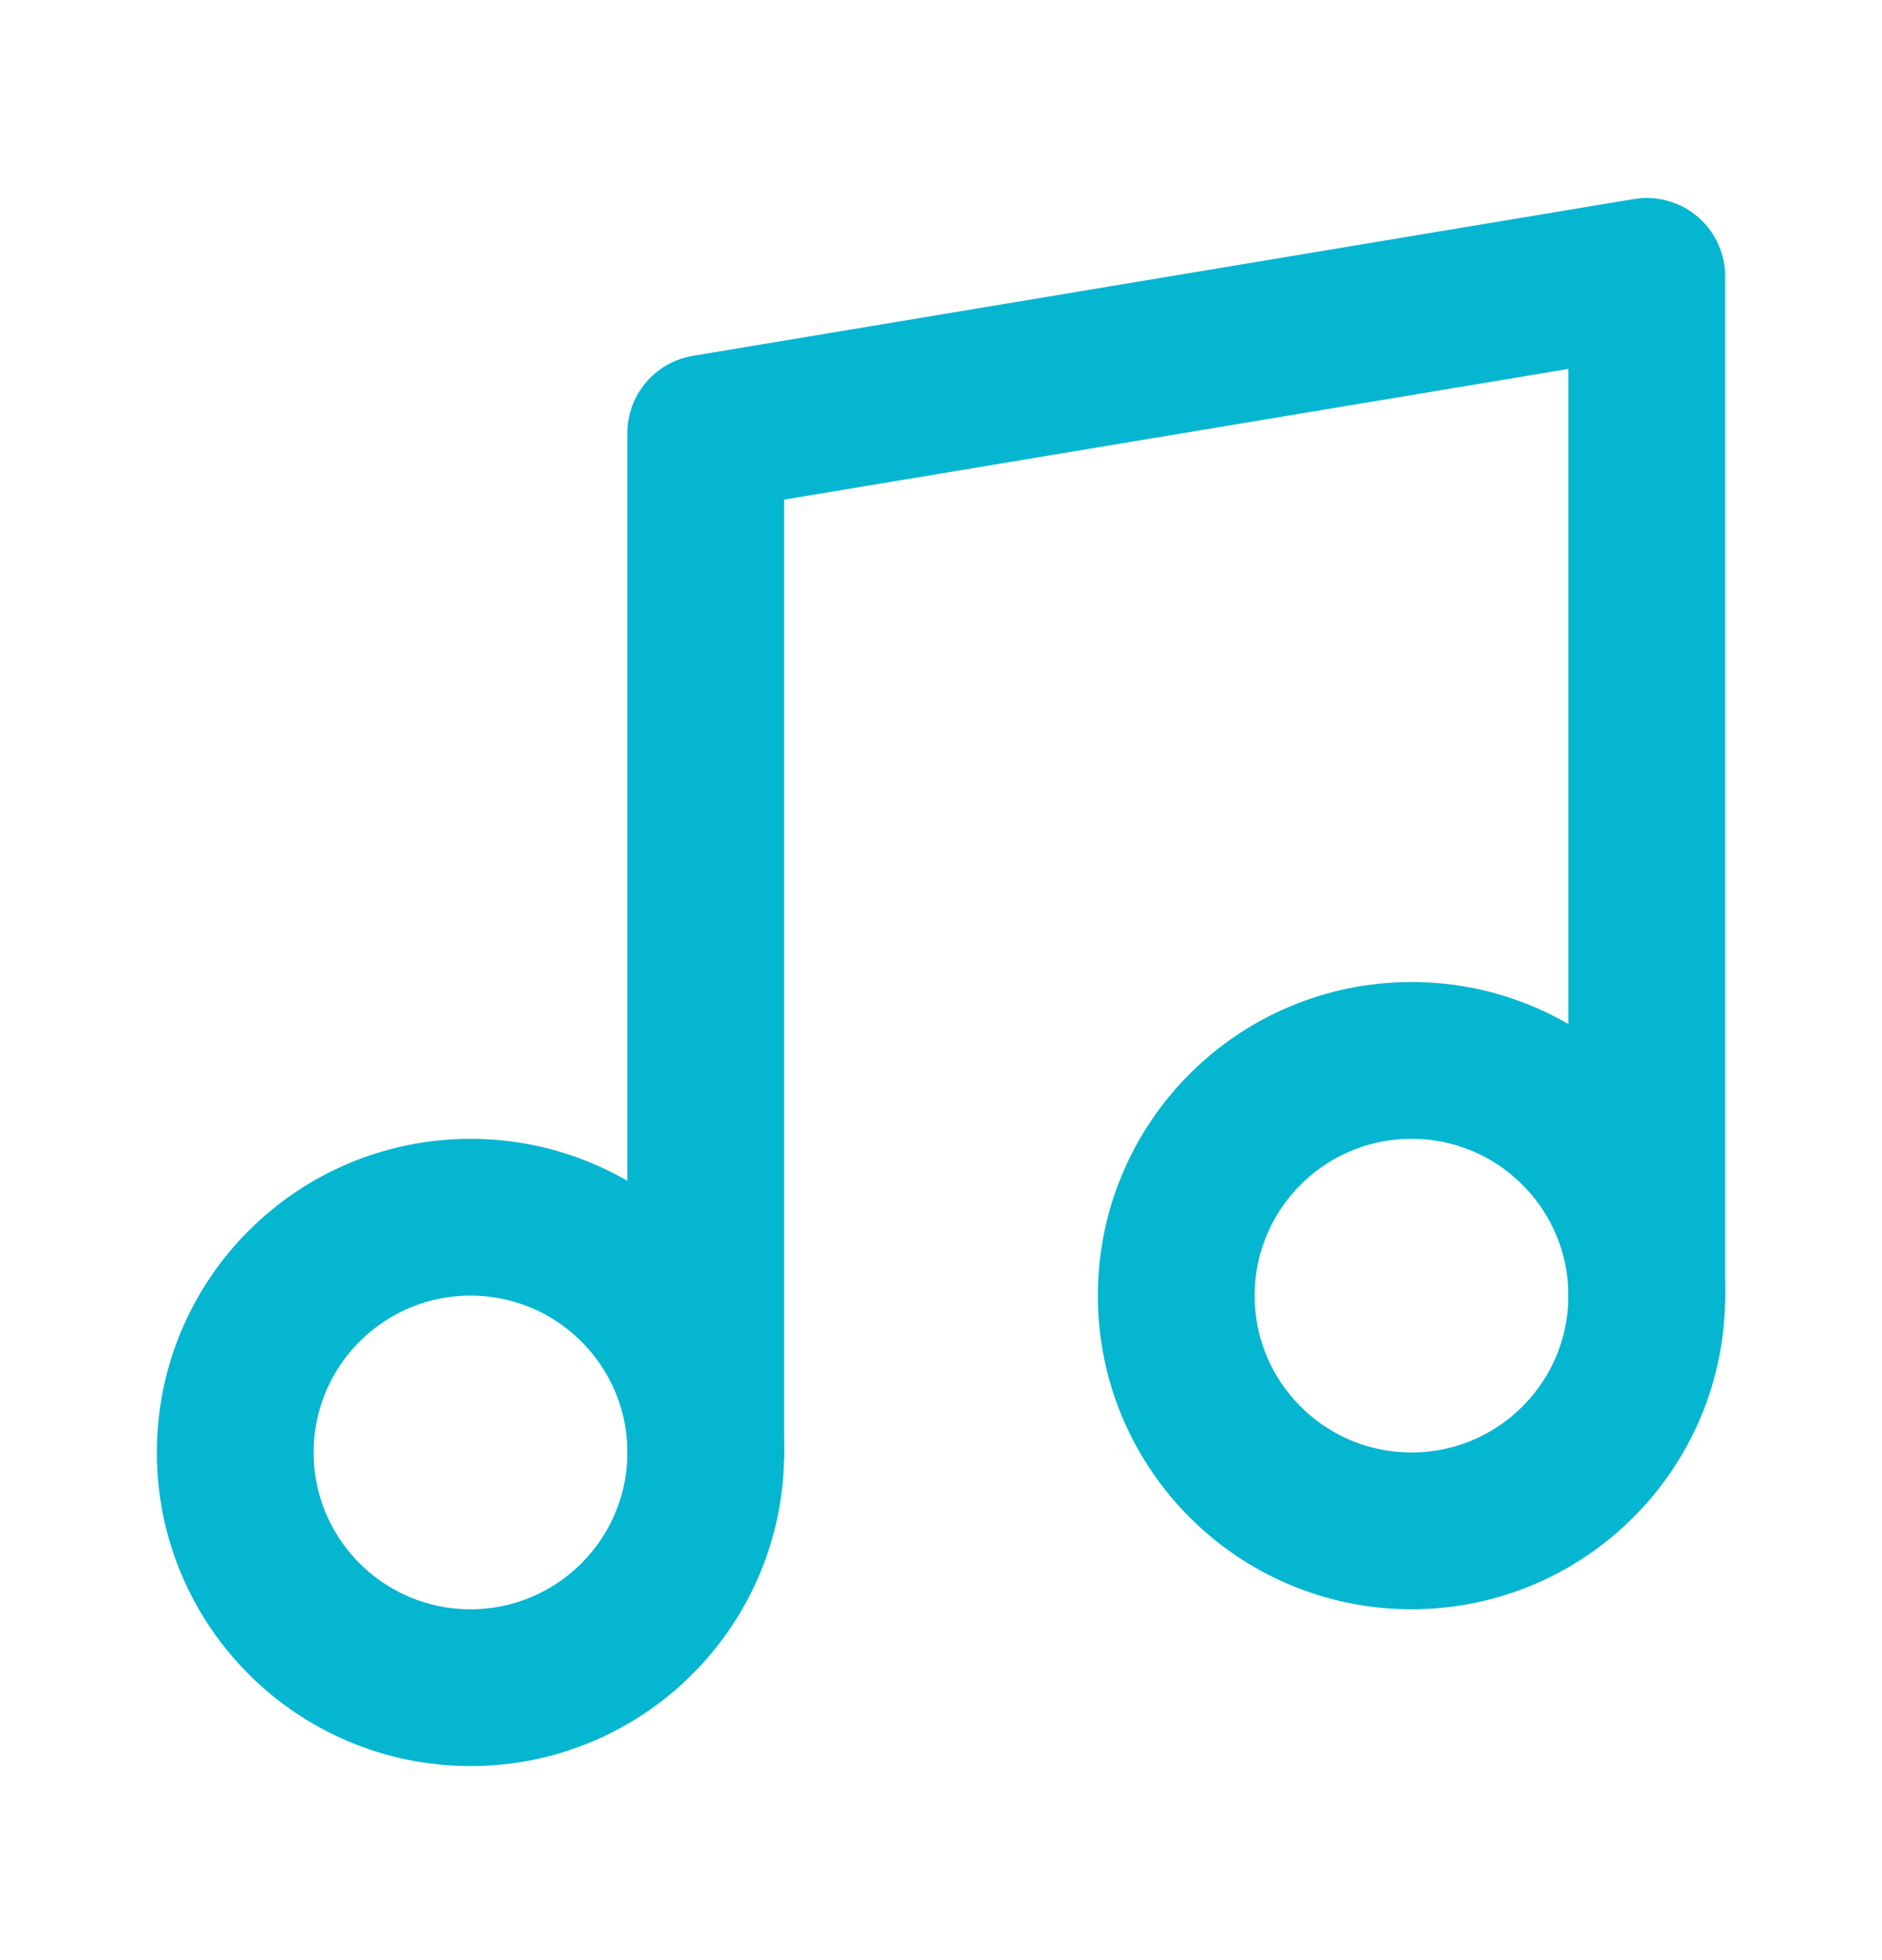
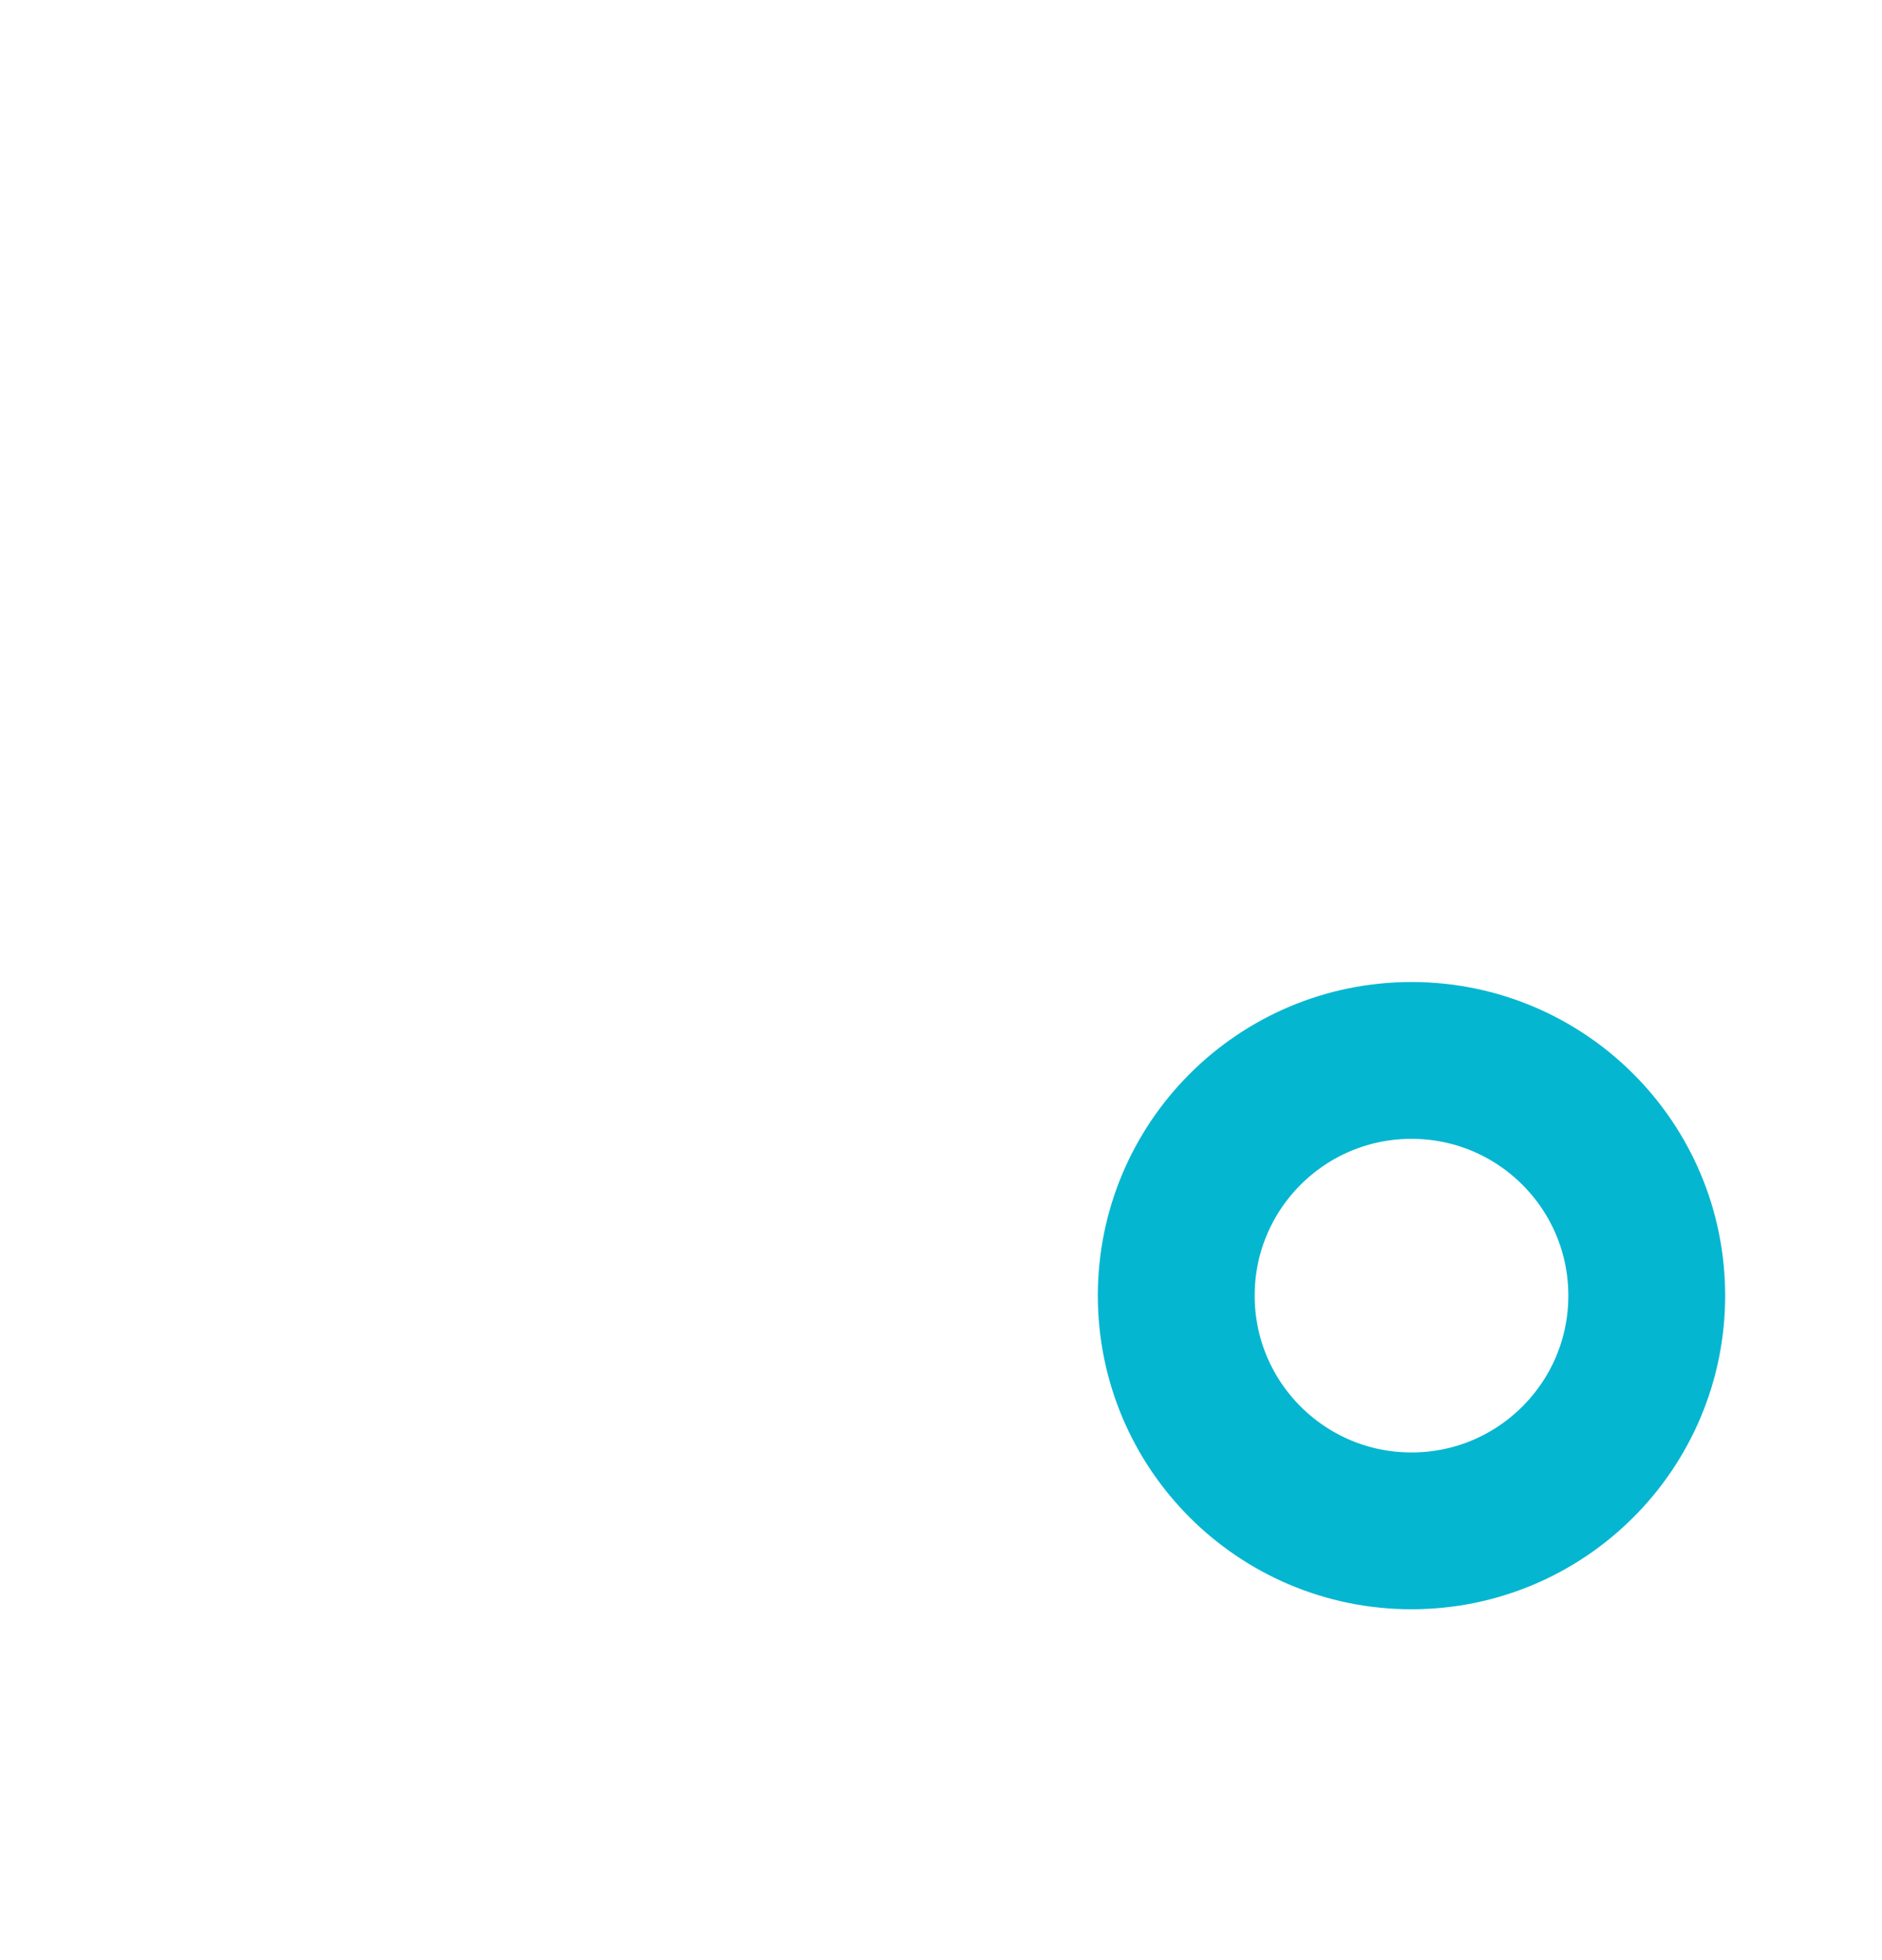
<svg xmlns="http://www.w3.org/2000/svg" width="24" height="25" viewBox="0 0 24 25" fill="none">
-   <path d="M9 18.525V5.525L21 3.525V16.525" stroke="#05B6D1" stroke-width="2" stroke-linecap="round" stroke-linejoin="round" />
-   <path d="M6 21.525C7.657 21.525 9 20.182 9 18.525C9 16.868 7.657 15.525 6 15.525C4.343 15.525 3 16.868 3 18.525C3 20.182 4.343 21.525 6 21.525Z" stroke="#05B6D1" stroke-width="2" stroke-linecap="round" stroke-linejoin="round" />
  <path d="M18 19.525C19.657 19.525 21 18.182 21 16.525C21 14.868 19.657 13.525 18 13.525C16.343 13.525 15 14.868 15 16.525C15 18.182 16.343 19.525 18 19.525Z" stroke="#05B6D1" stroke-width="2" stroke-linecap="round" stroke-linejoin="round" />
</svg>